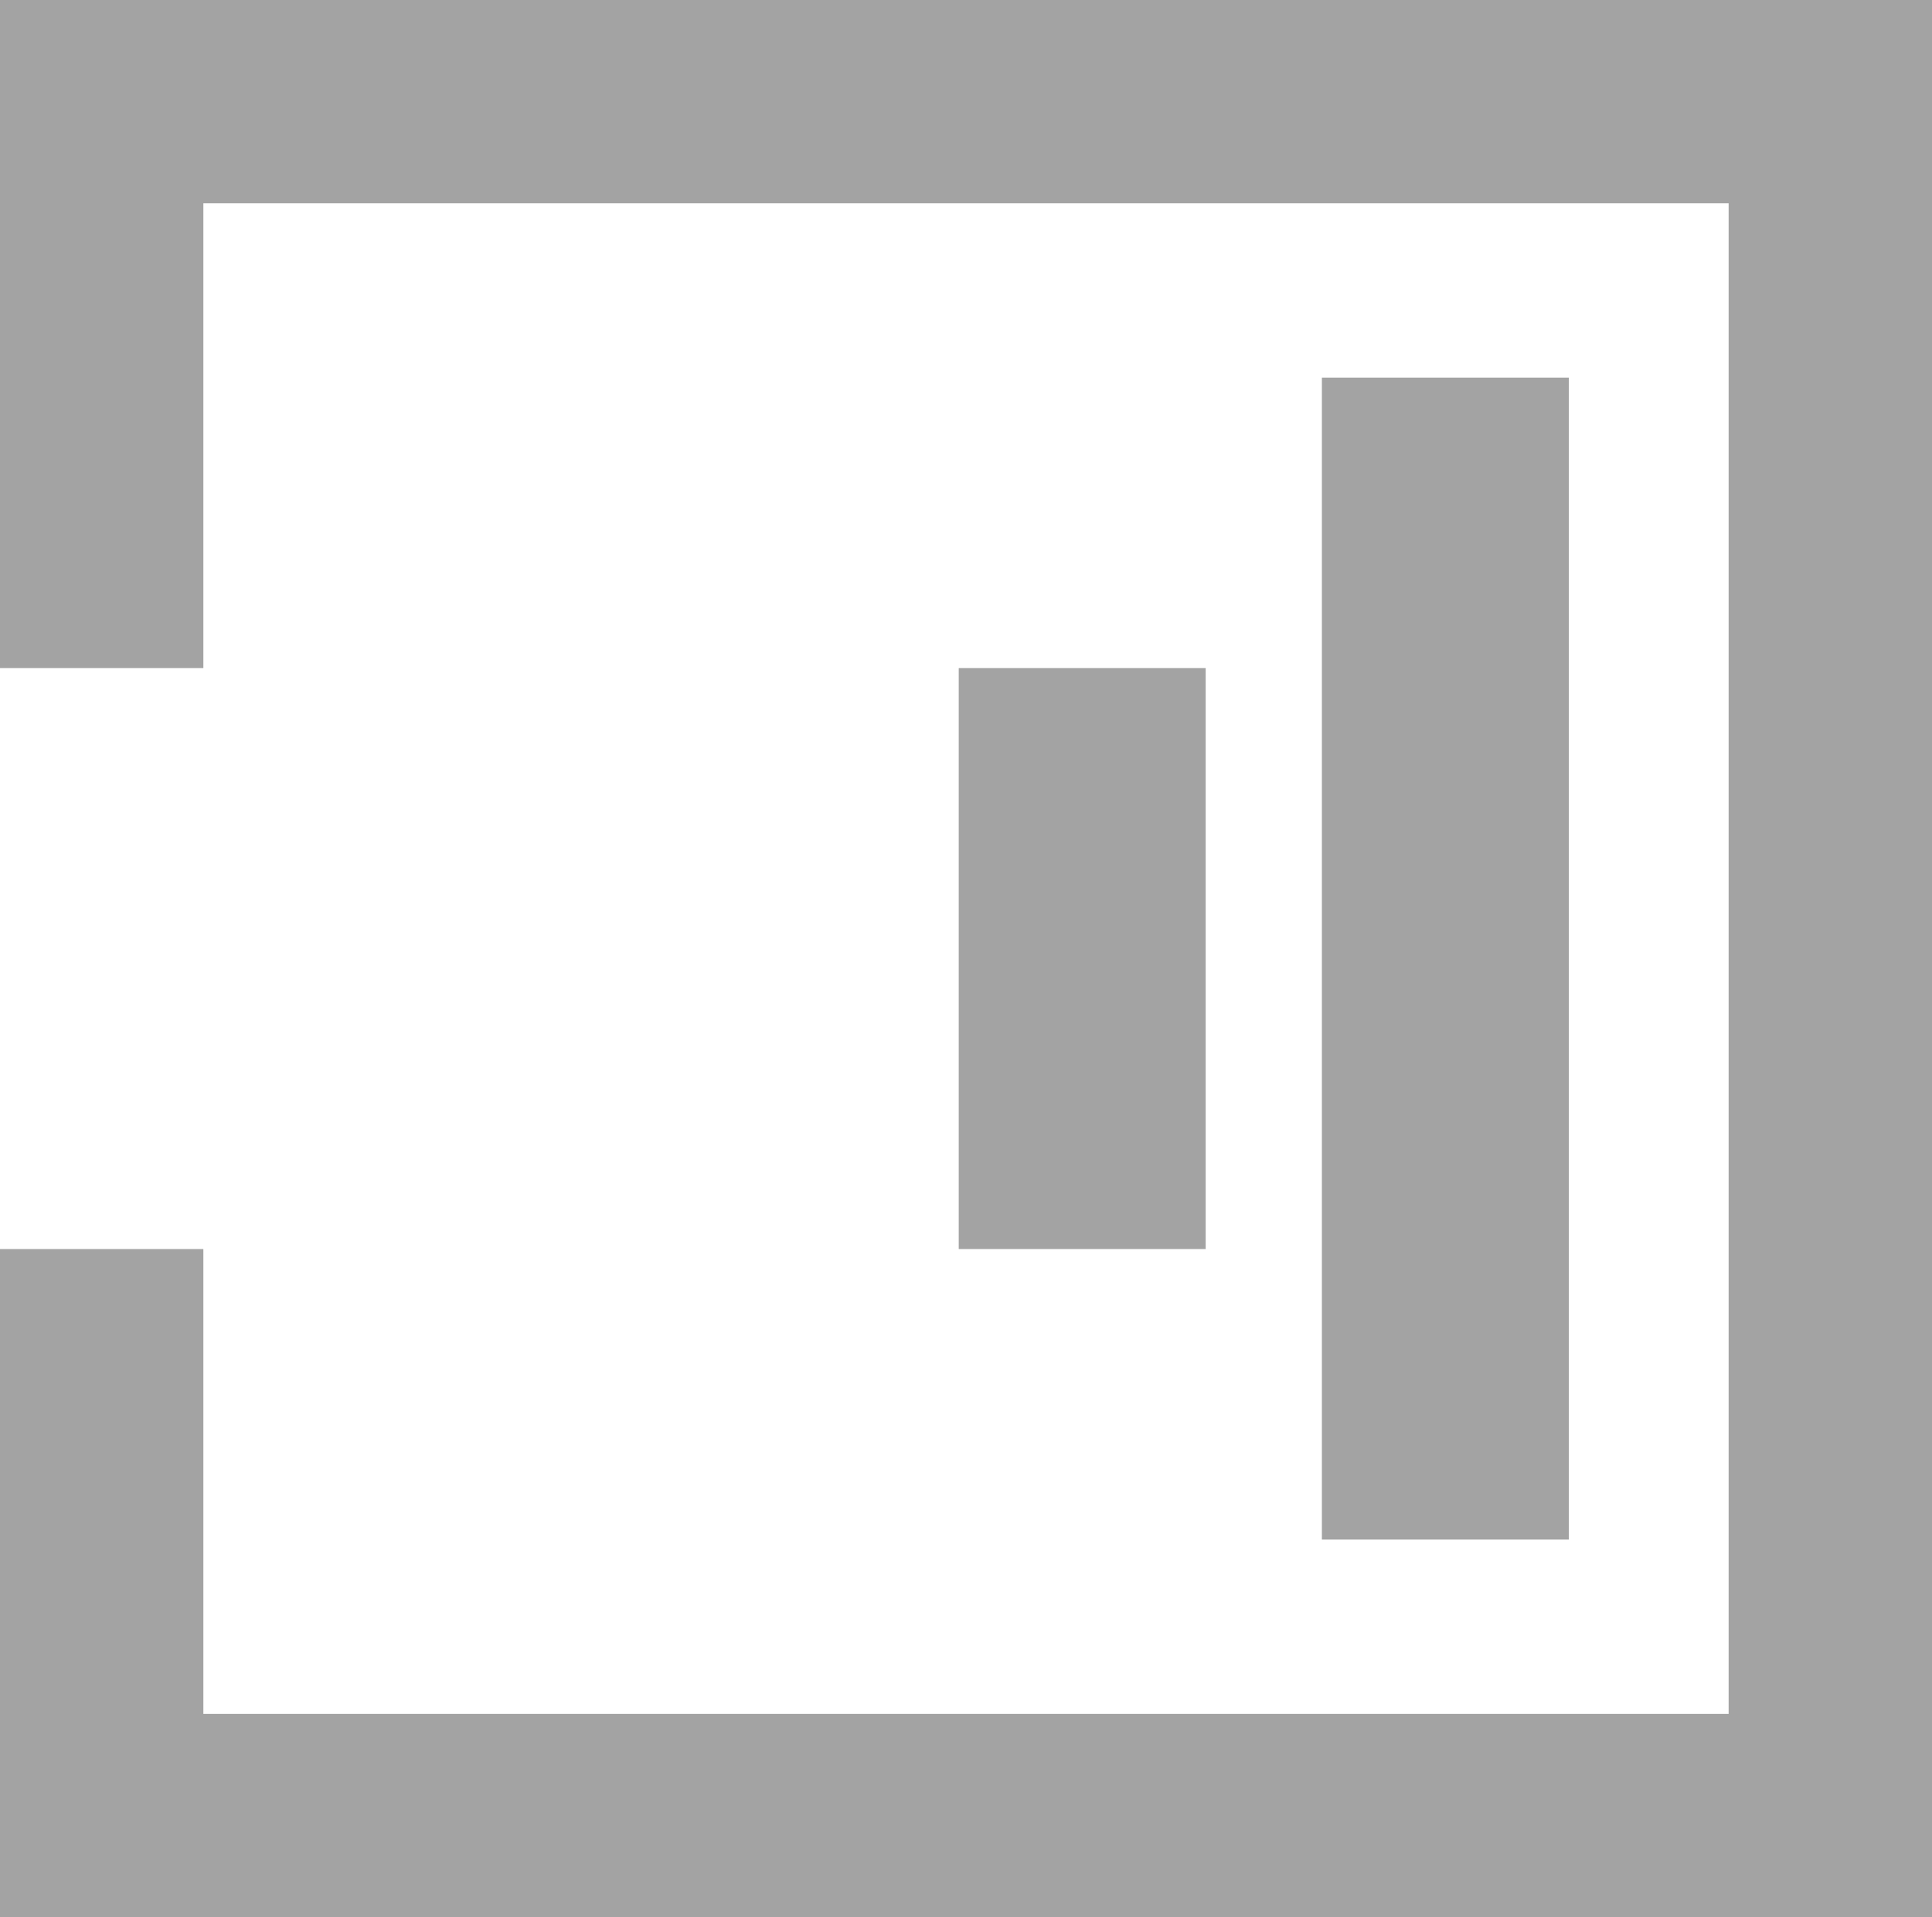
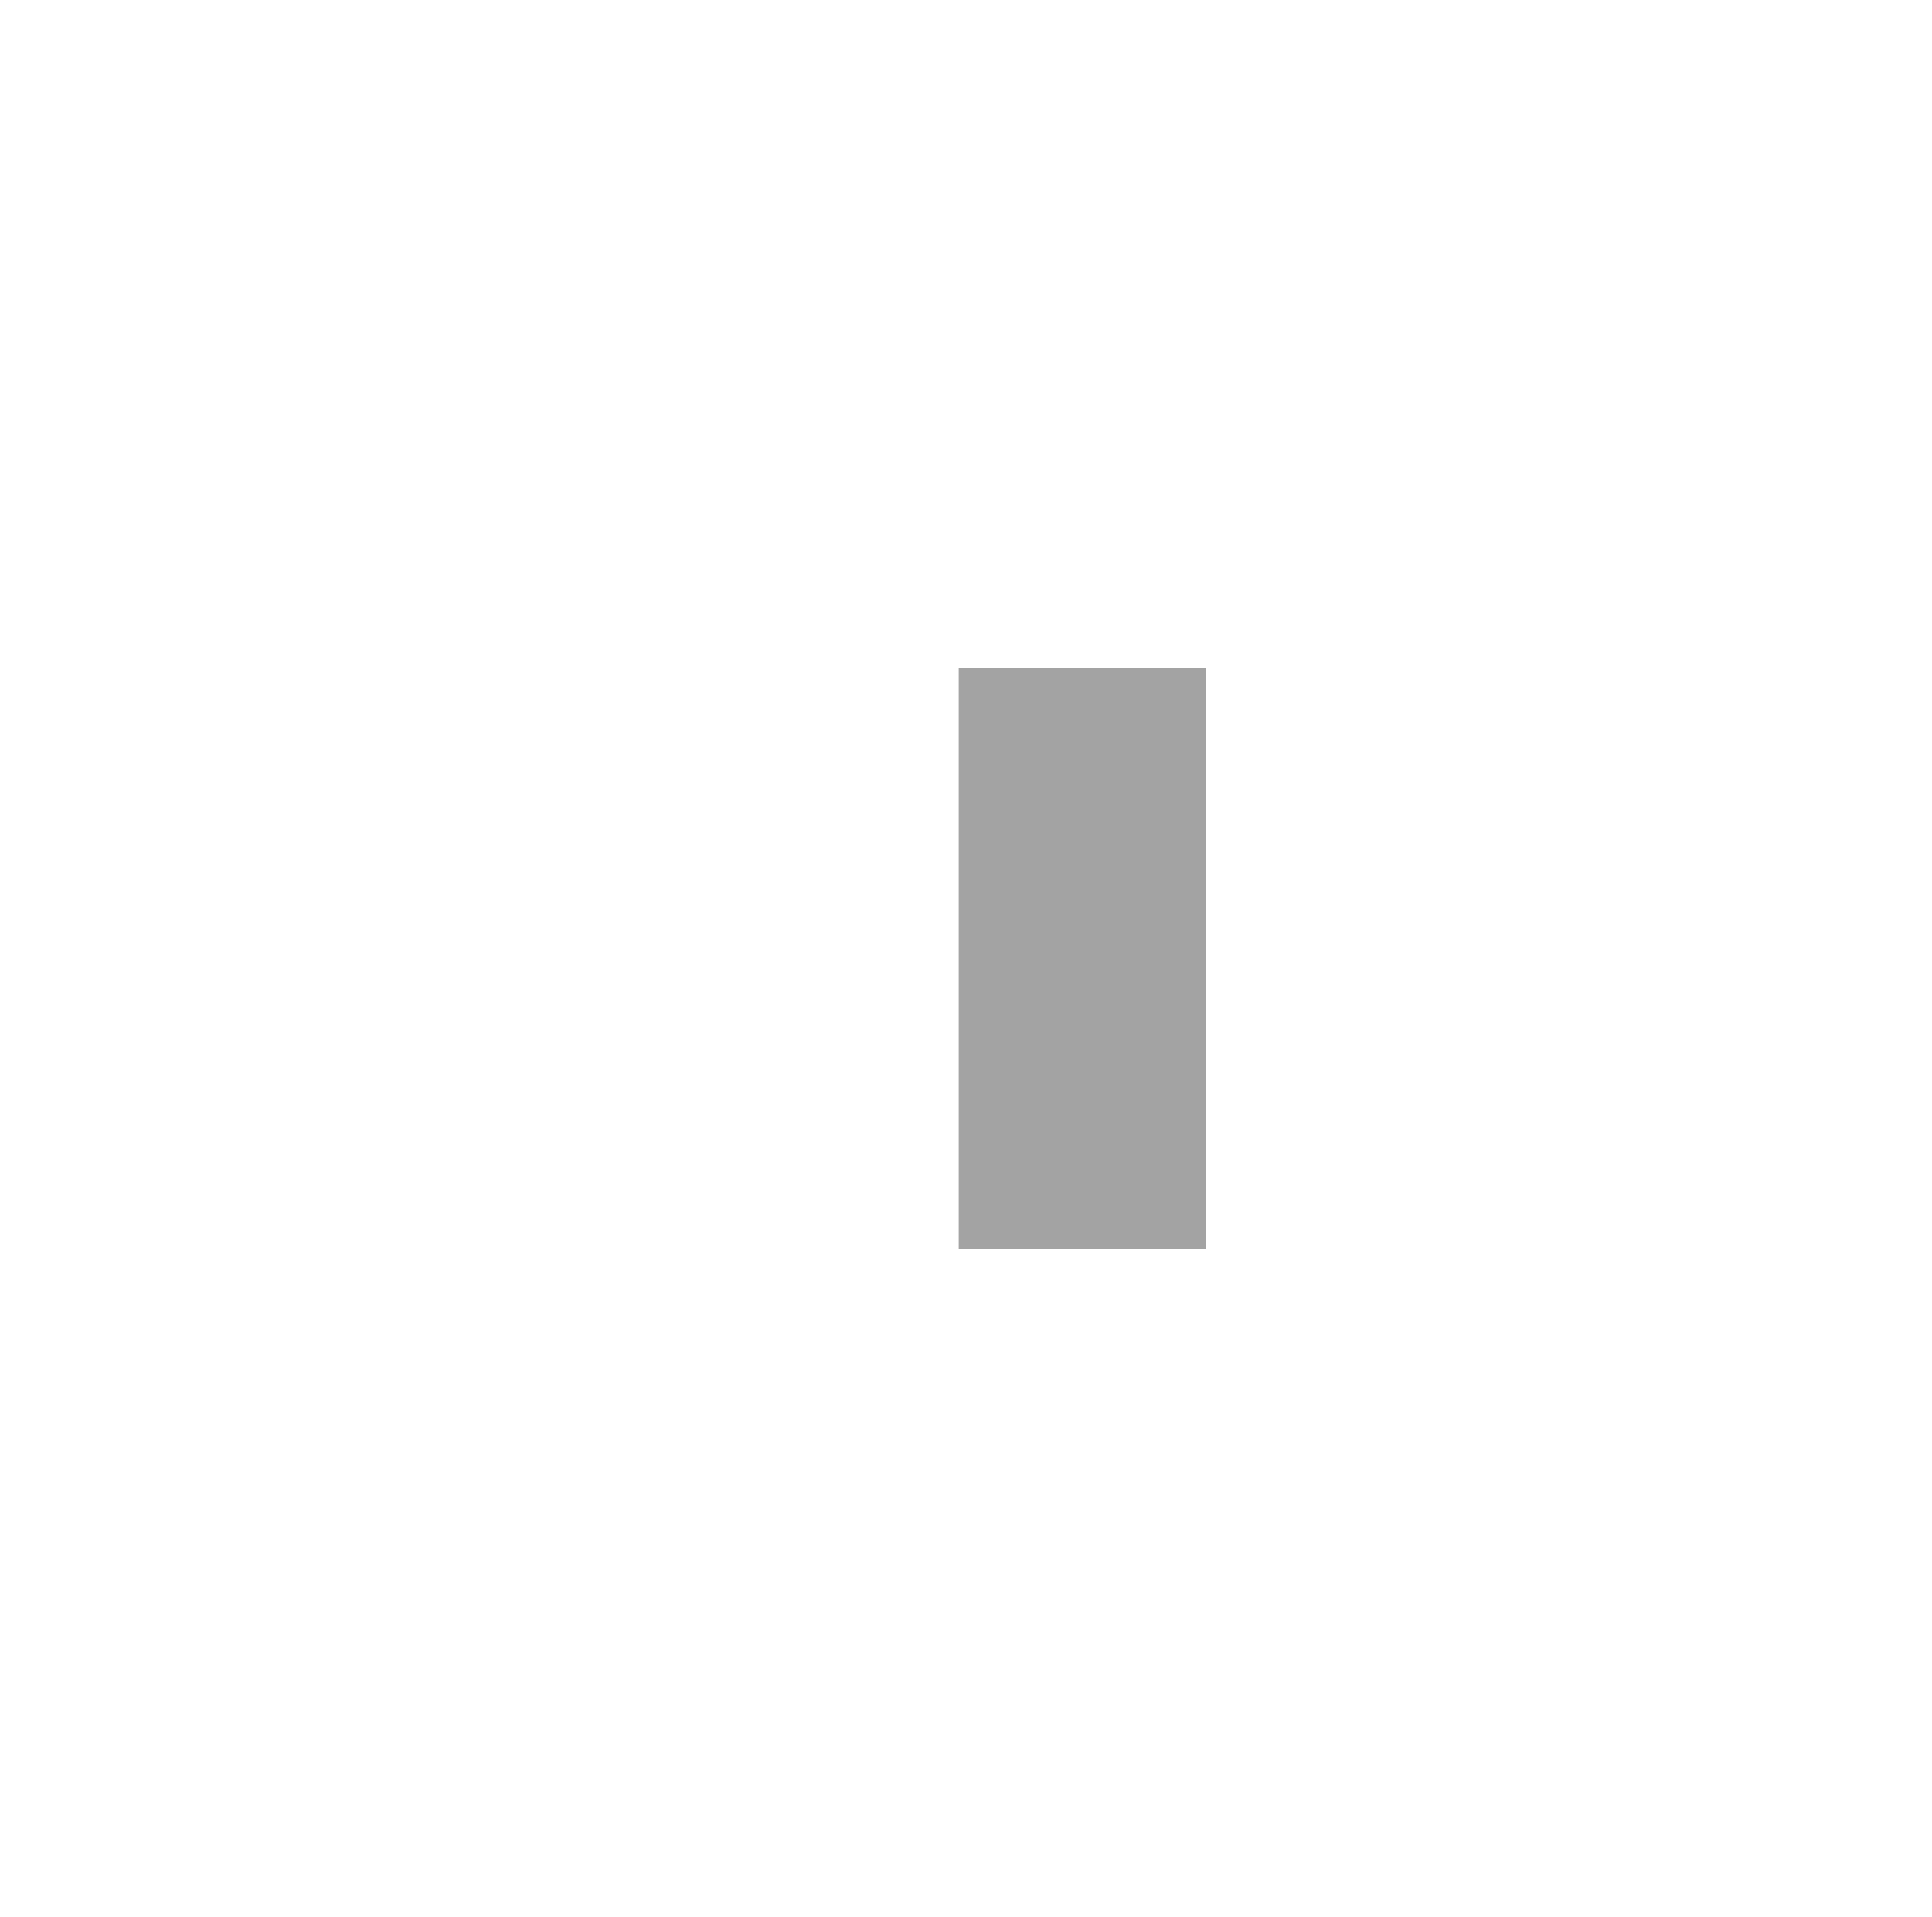
<svg xmlns="http://www.w3.org/2000/svg" width="133" height="132" viewBox="0 0 133 132" fill="none">
-   <path fill-rule="evenodd" clip-rule="evenodd" d="M14 14H119V118H14V86H0V118V132H14H119H133V118V14V0H119H14H0V14V46H14V14Z" fill="#A3A3A3" />
  <rect x="66" y="46" width="17" height="40" fill="#A3A3A3" />
-   <rect x="91" y="26" width="17" height="80" fill="#A3A3A3" />
</svg>